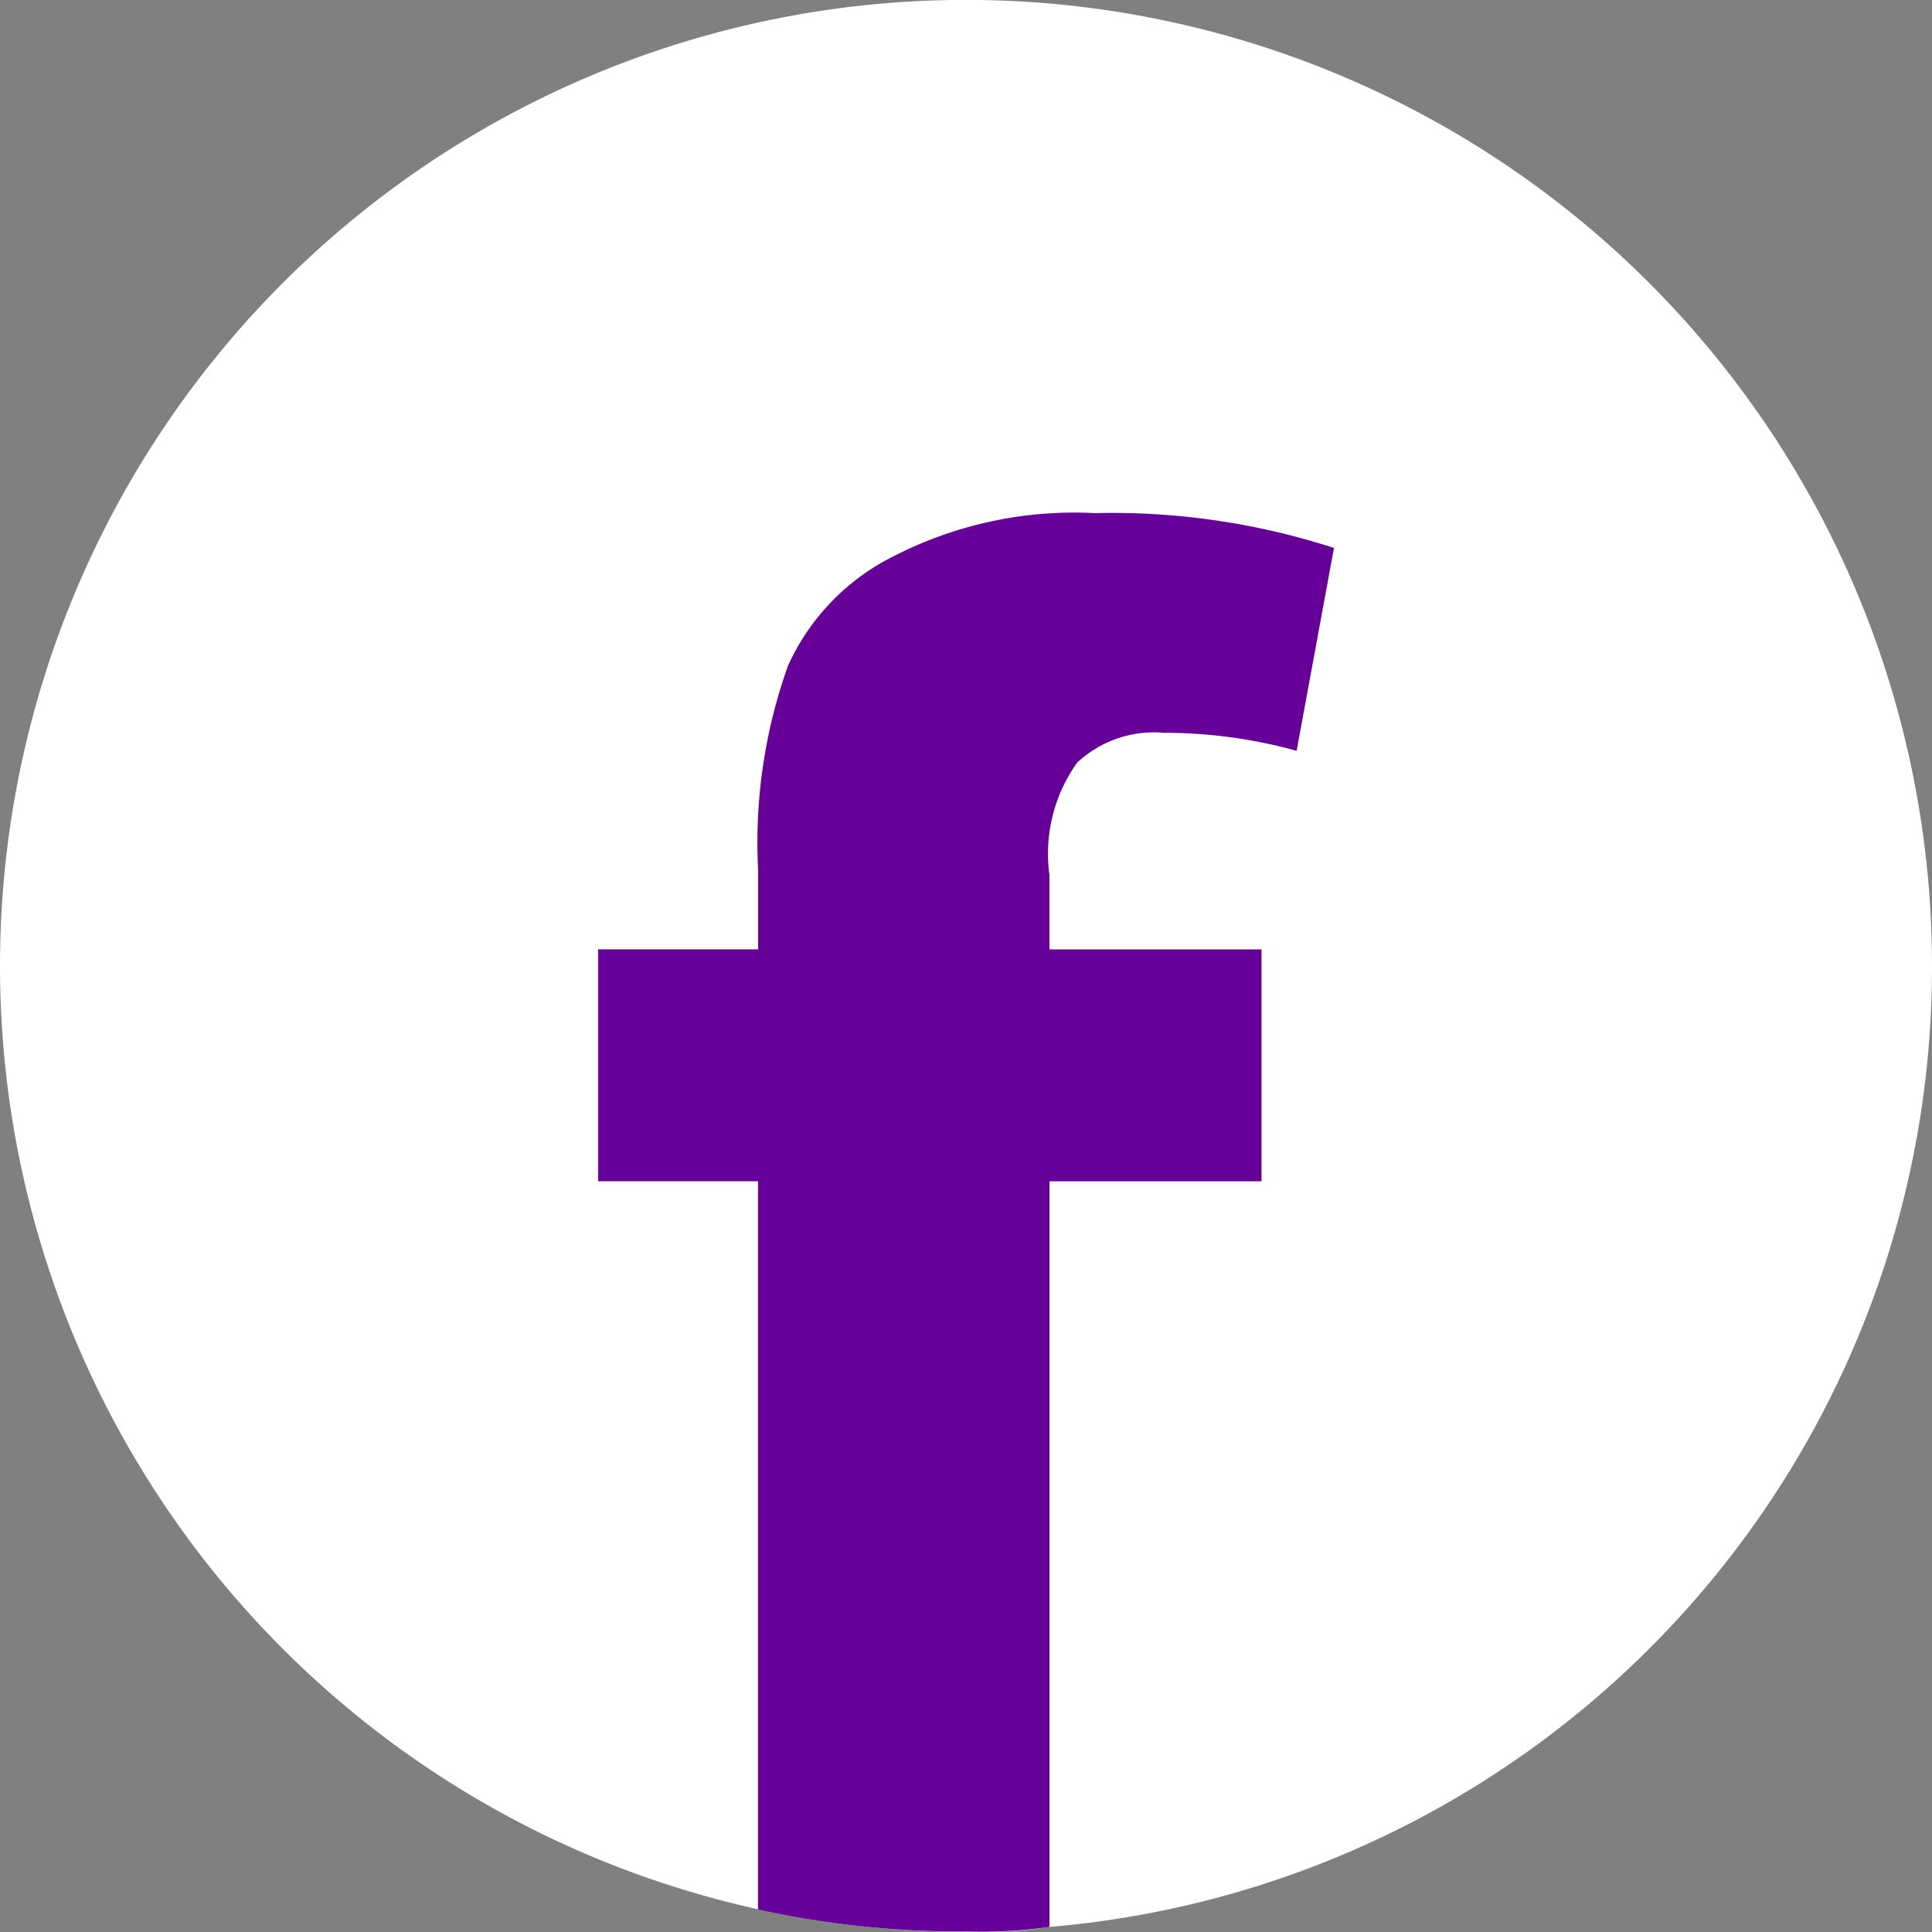
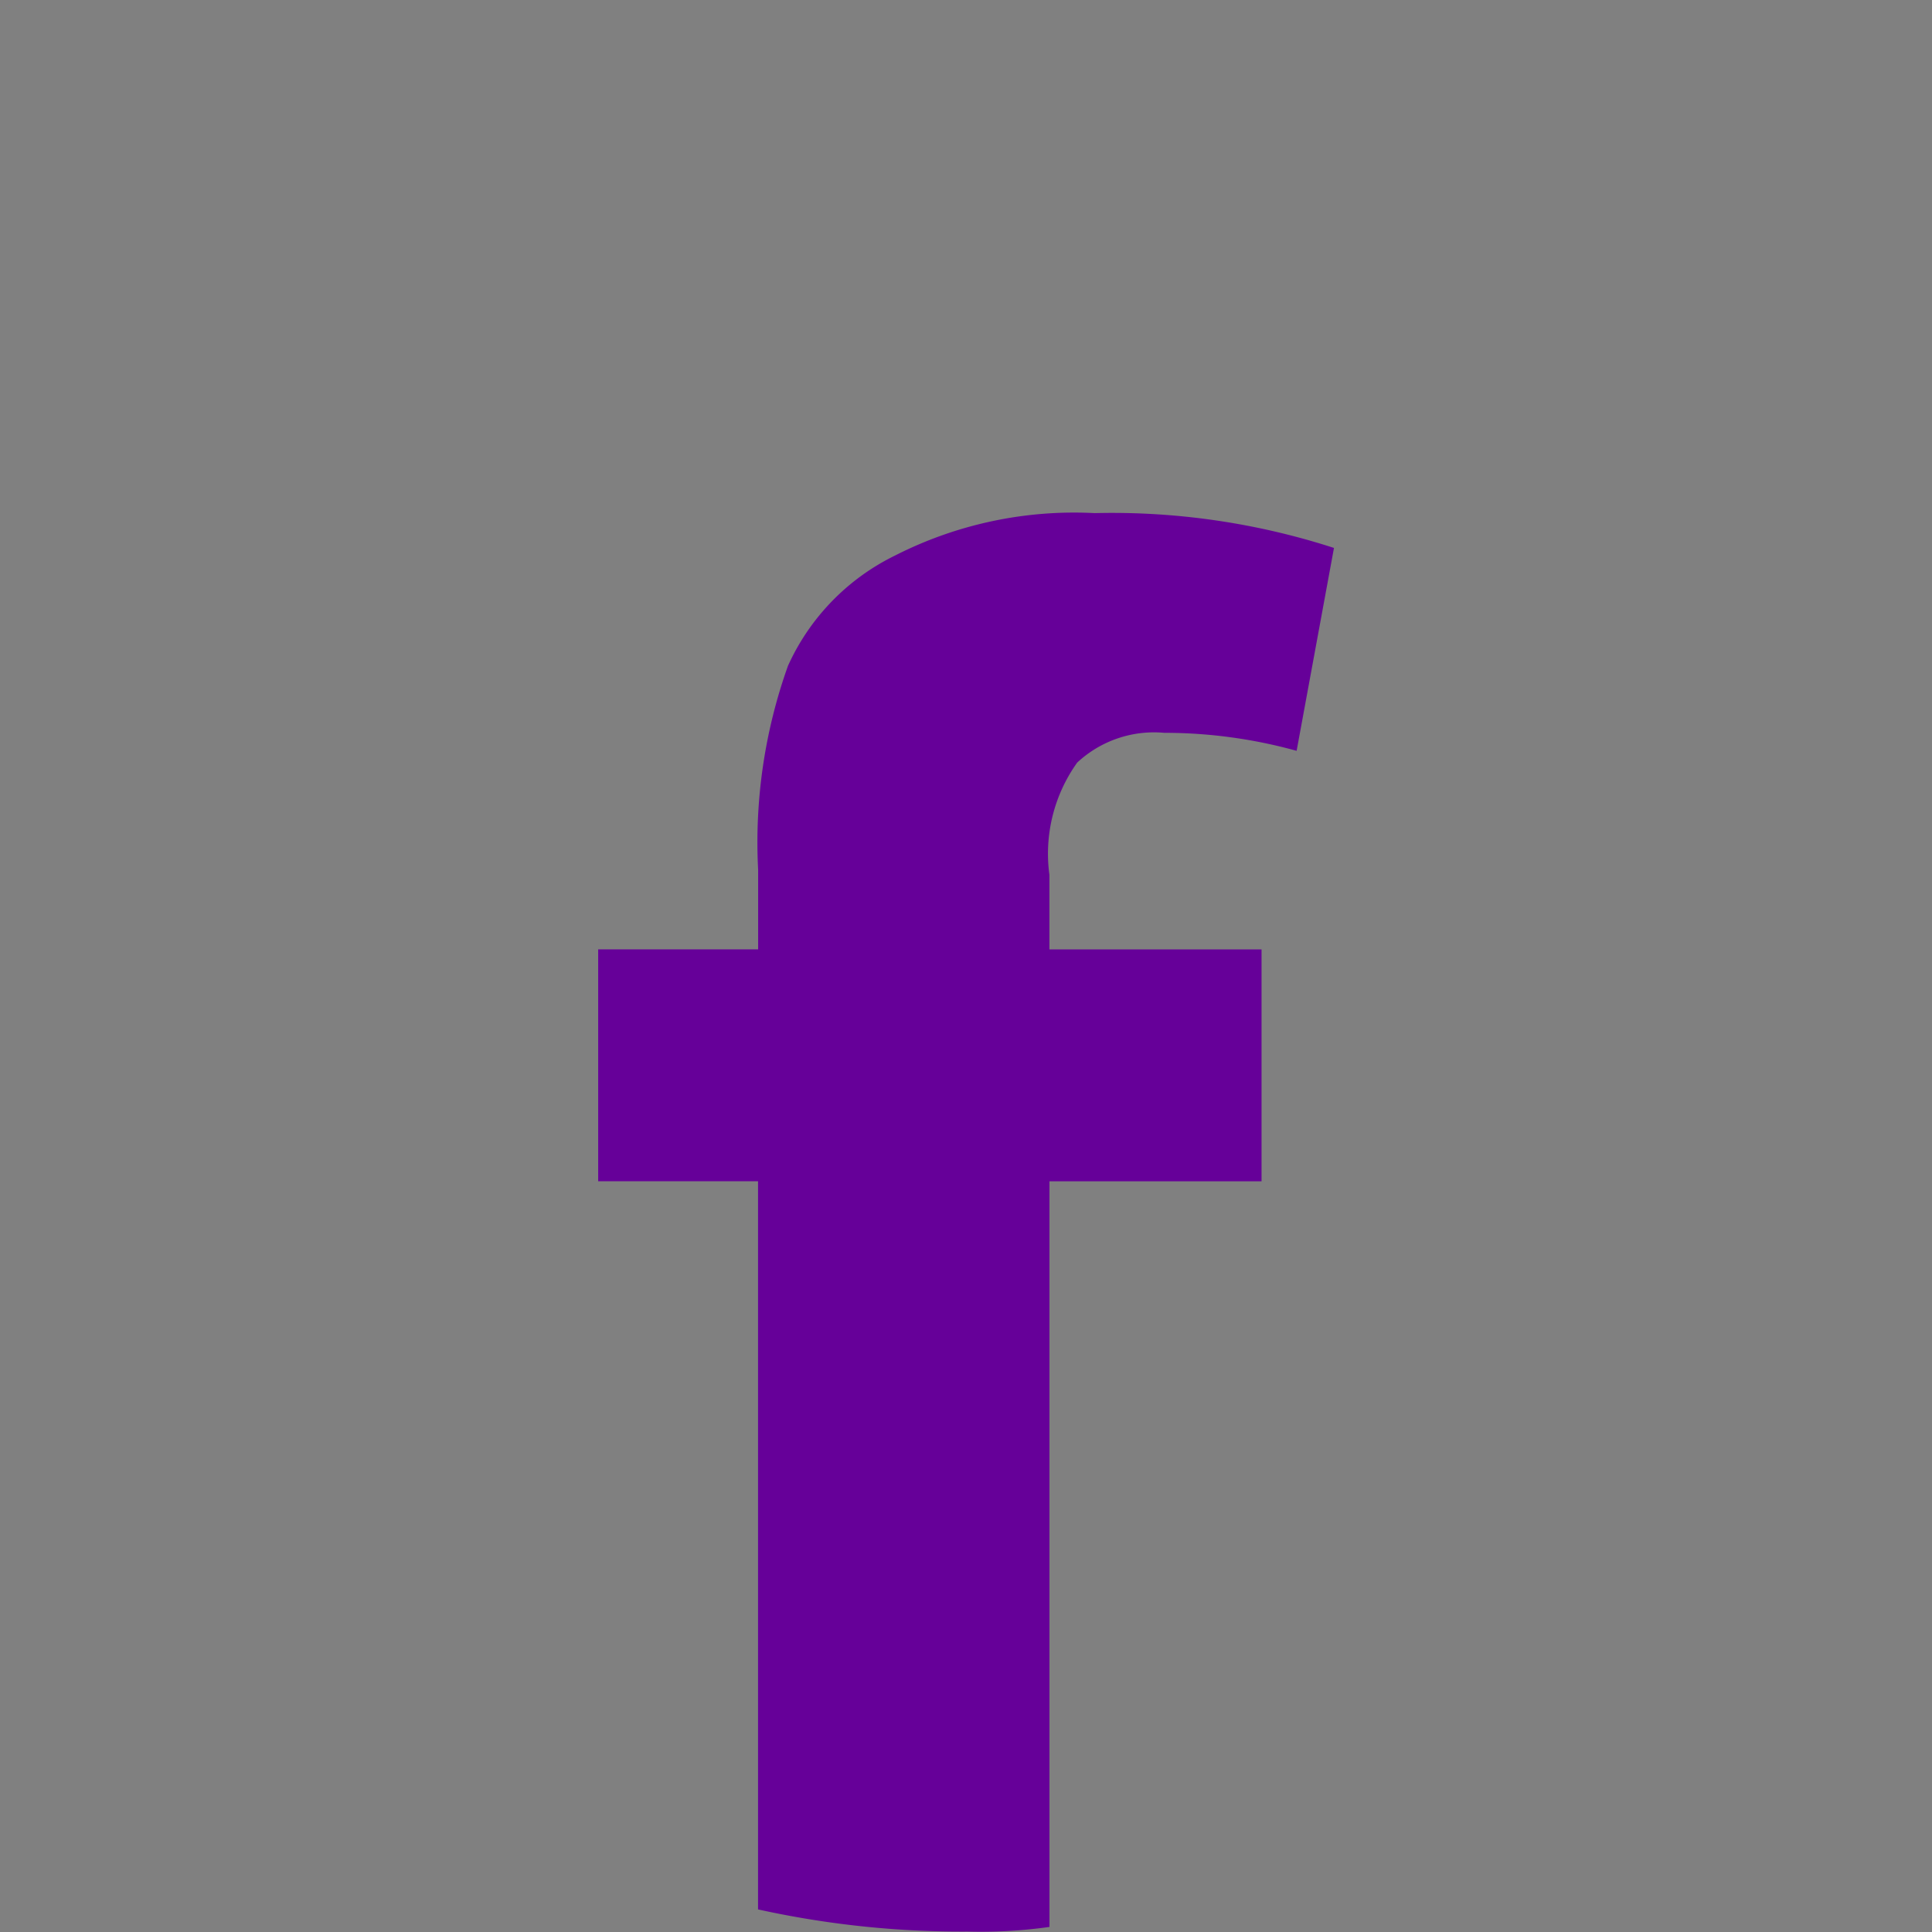
<svg xmlns="http://www.w3.org/2000/svg" id="Grupo_12" data-name="Grupo 12" width="38.842" height="38.842" viewBox="0 0 38.842 38.842">
  <rect x="0" y="0" width="38.842" height="38.842" fill="#808080" stroke="none" />
  <g id="Grupo_24" data-name="Grupo 24" transform="translate(0 0)">
-     <path id="Caminho_85" data-name="Caminho 85" d="M38.842,19.4A19.37,19.37,0,0,1,21.1,38.74a8.97,8.97,0,0,1-1.65.1A19.421,19.421,0,1,1,38.842,19.4" transform="translate(0 0)" fill="#fff" />
    <path id="Caminho_86" data-name="Caminho 86" d="M10.929,6.128a2.266,2.266,0,0,1,1.752-.6,9.95,9.95,0,0,1,2.661.362l.751-4.079a14.475,14.475,0,0,0-4.811-.7,7.934,7.934,0,0,0-4.014.853A4.555,4.555,0,0,0,5.116,4.181a10.549,10.549,0,0,0-.6,4.1v1.6H1.3v4.663H4.514V29.183a19.013,19.013,0,0,0,4.209.445,9.854,9.854,0,0,0,1.65-.093V14.545h4.264V9.883H10.372v-1.5a3.148,3.148,0,0,1,.556-2.253" transform="translate(10.726 9.205)" fill="#609" />
  </g>
</svg>